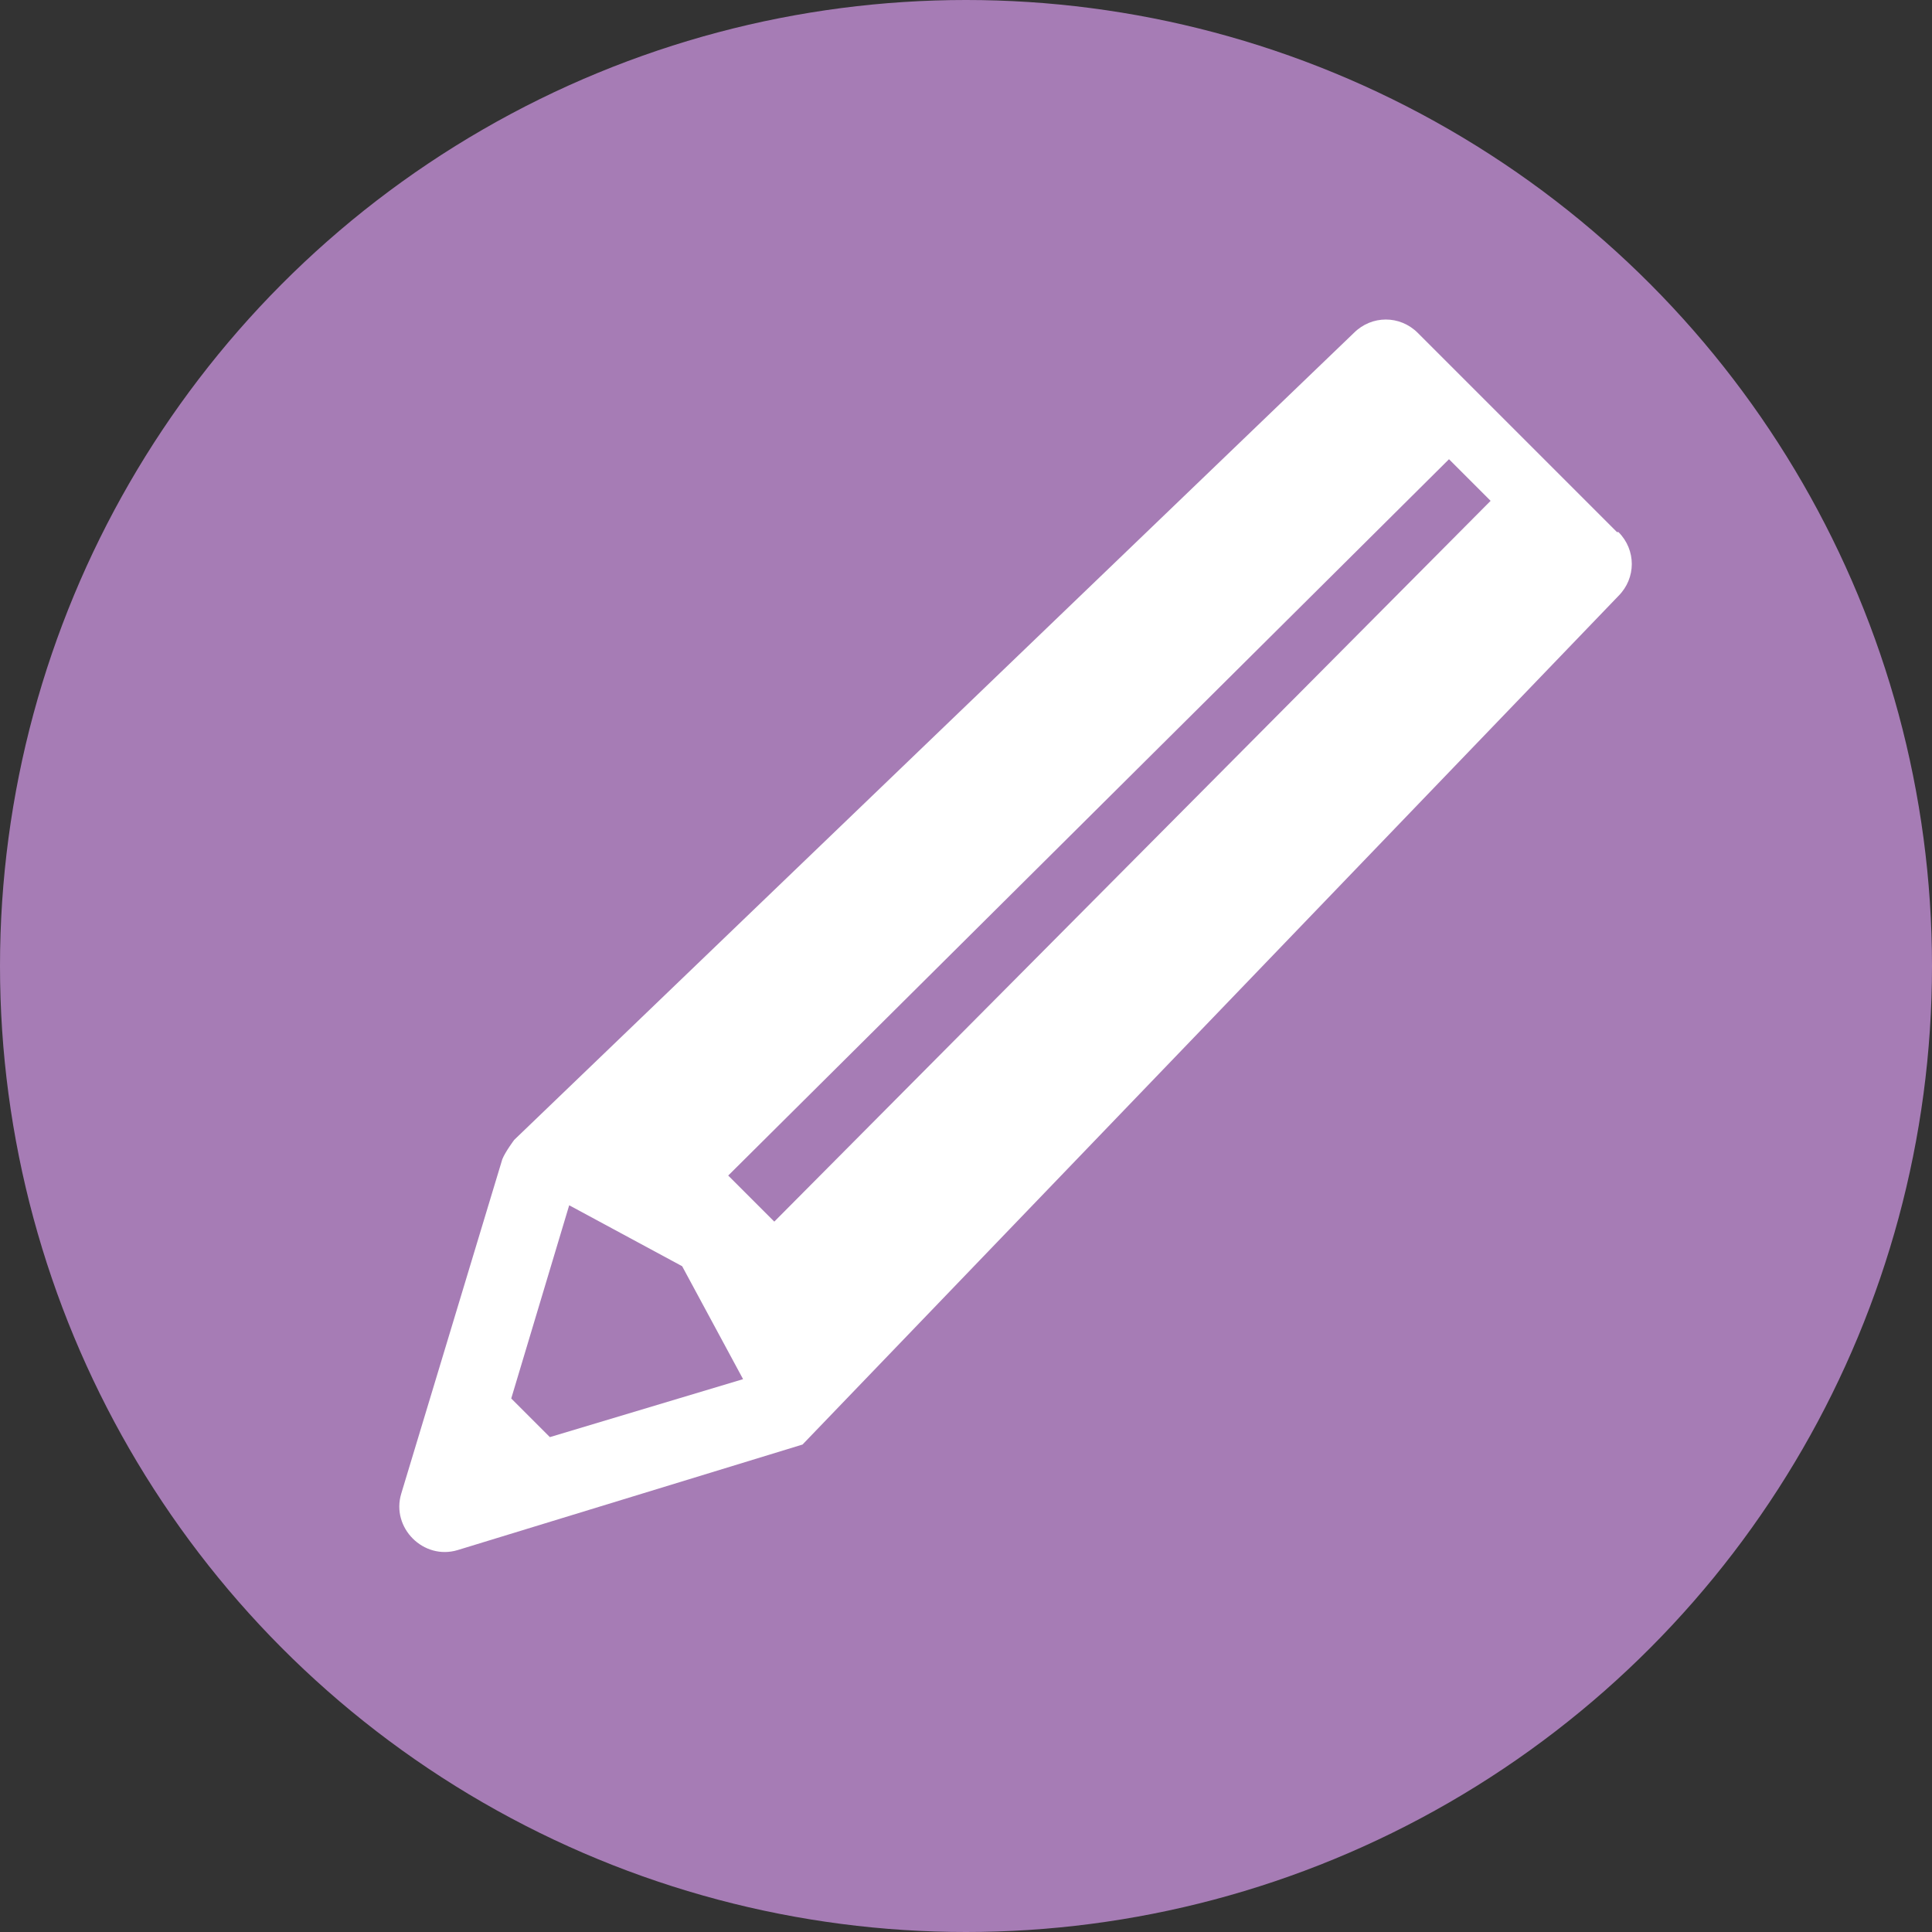
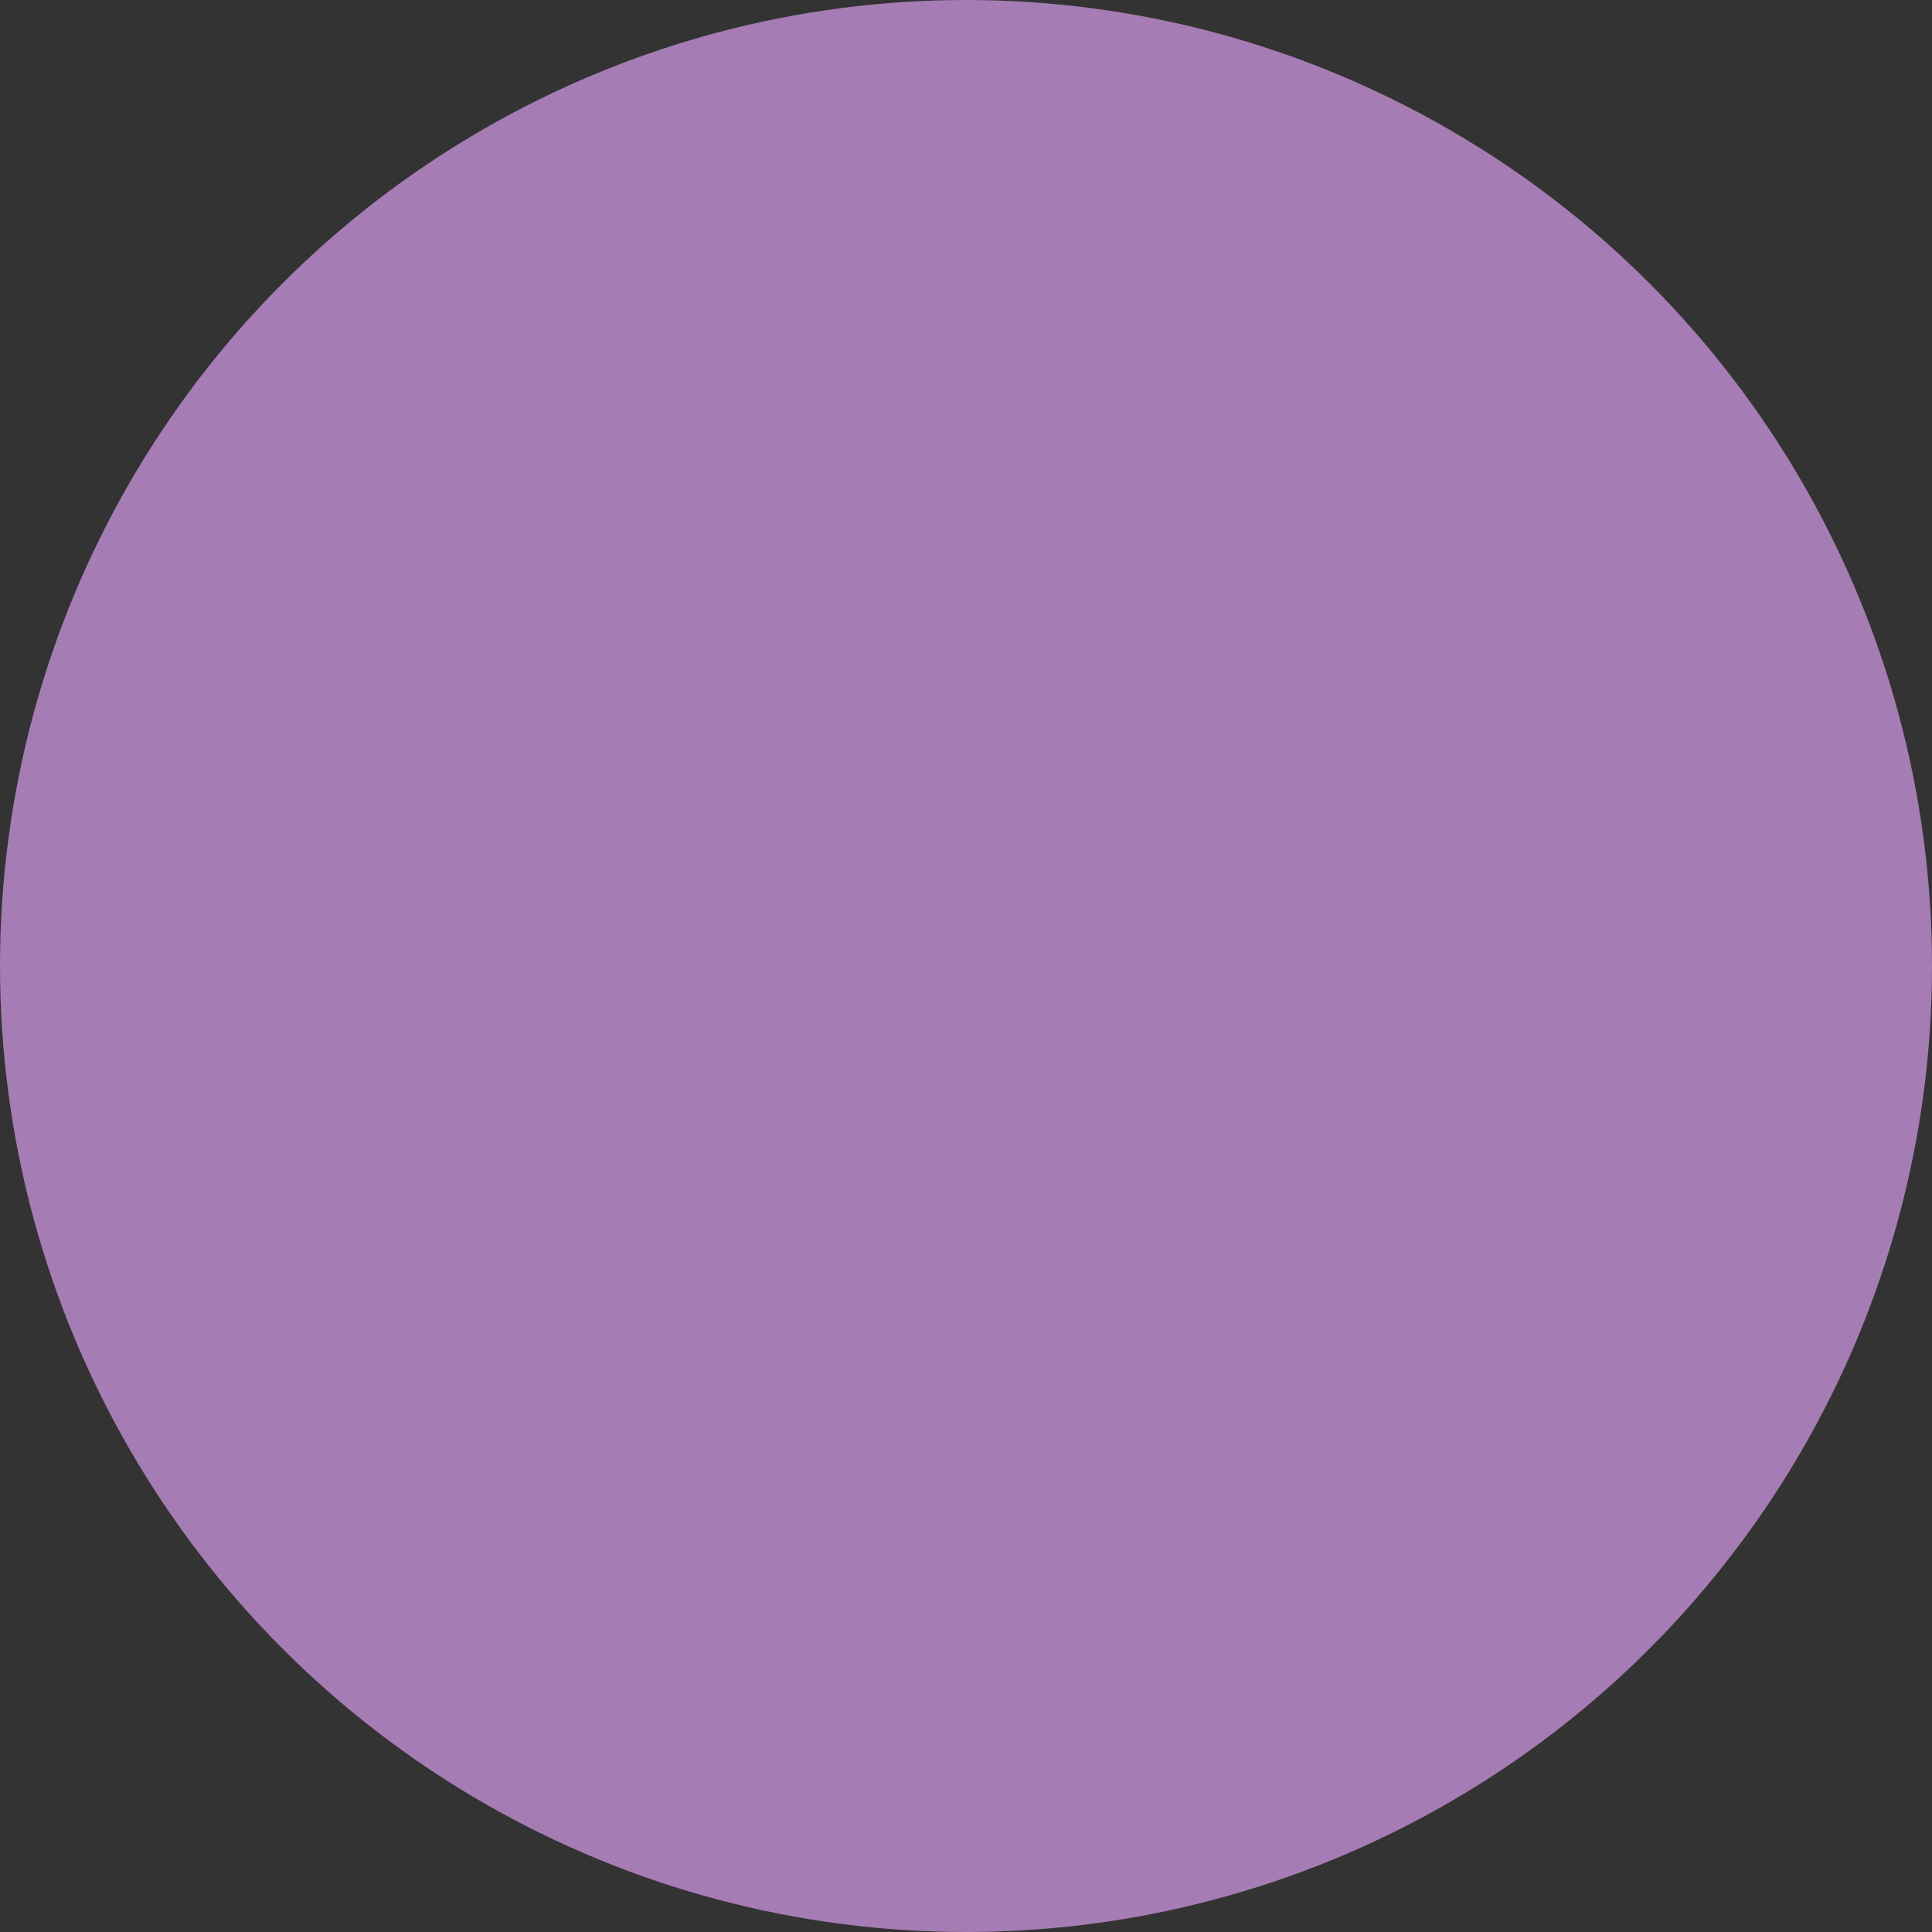
<svg xmlns="http://www.w3.org/2000/svg" id="_レイヤー_2" data-name="レイヤー 2" viewBox="0 0 13 13">
  <rect x="0" y="0" width="13" height="13" fill="#333333" stroke="none" />
  <defs>
    <style>
      .cls-1 {
        fill: #a67cb5;
      }

      .cls-1, .cls-2 {
        stroke-width: 0px;
      }

      .cls-2 {
        fill: #fff;
      }
    </style>
  </defs>
  <g id="_レイヤー_1-2" data-name="レイヤー 1">
    <circle class="cls-1" cx="6.5" cy="6.5" r="6.5" />
-     <path class="cls-2" d="m10.88,3.58l-1.34-1.34c-.12-.12-.31-.12-.43,0L3.46,7.67s-.06.08-.08.13l-.68,2.25c-.07.23.15.45.38.38l2.32-.71h0l5.49-5.71c.12-.12.12-.31,0-.43Zm-7.17,6.1l-.27-.27.39-1.3.76.41.41.76-1.3.39Zm6.32-6.31l-4.82,4.85-.31-.31,4.85-4.82.28.28h0Z" />
  </g>
</svg>